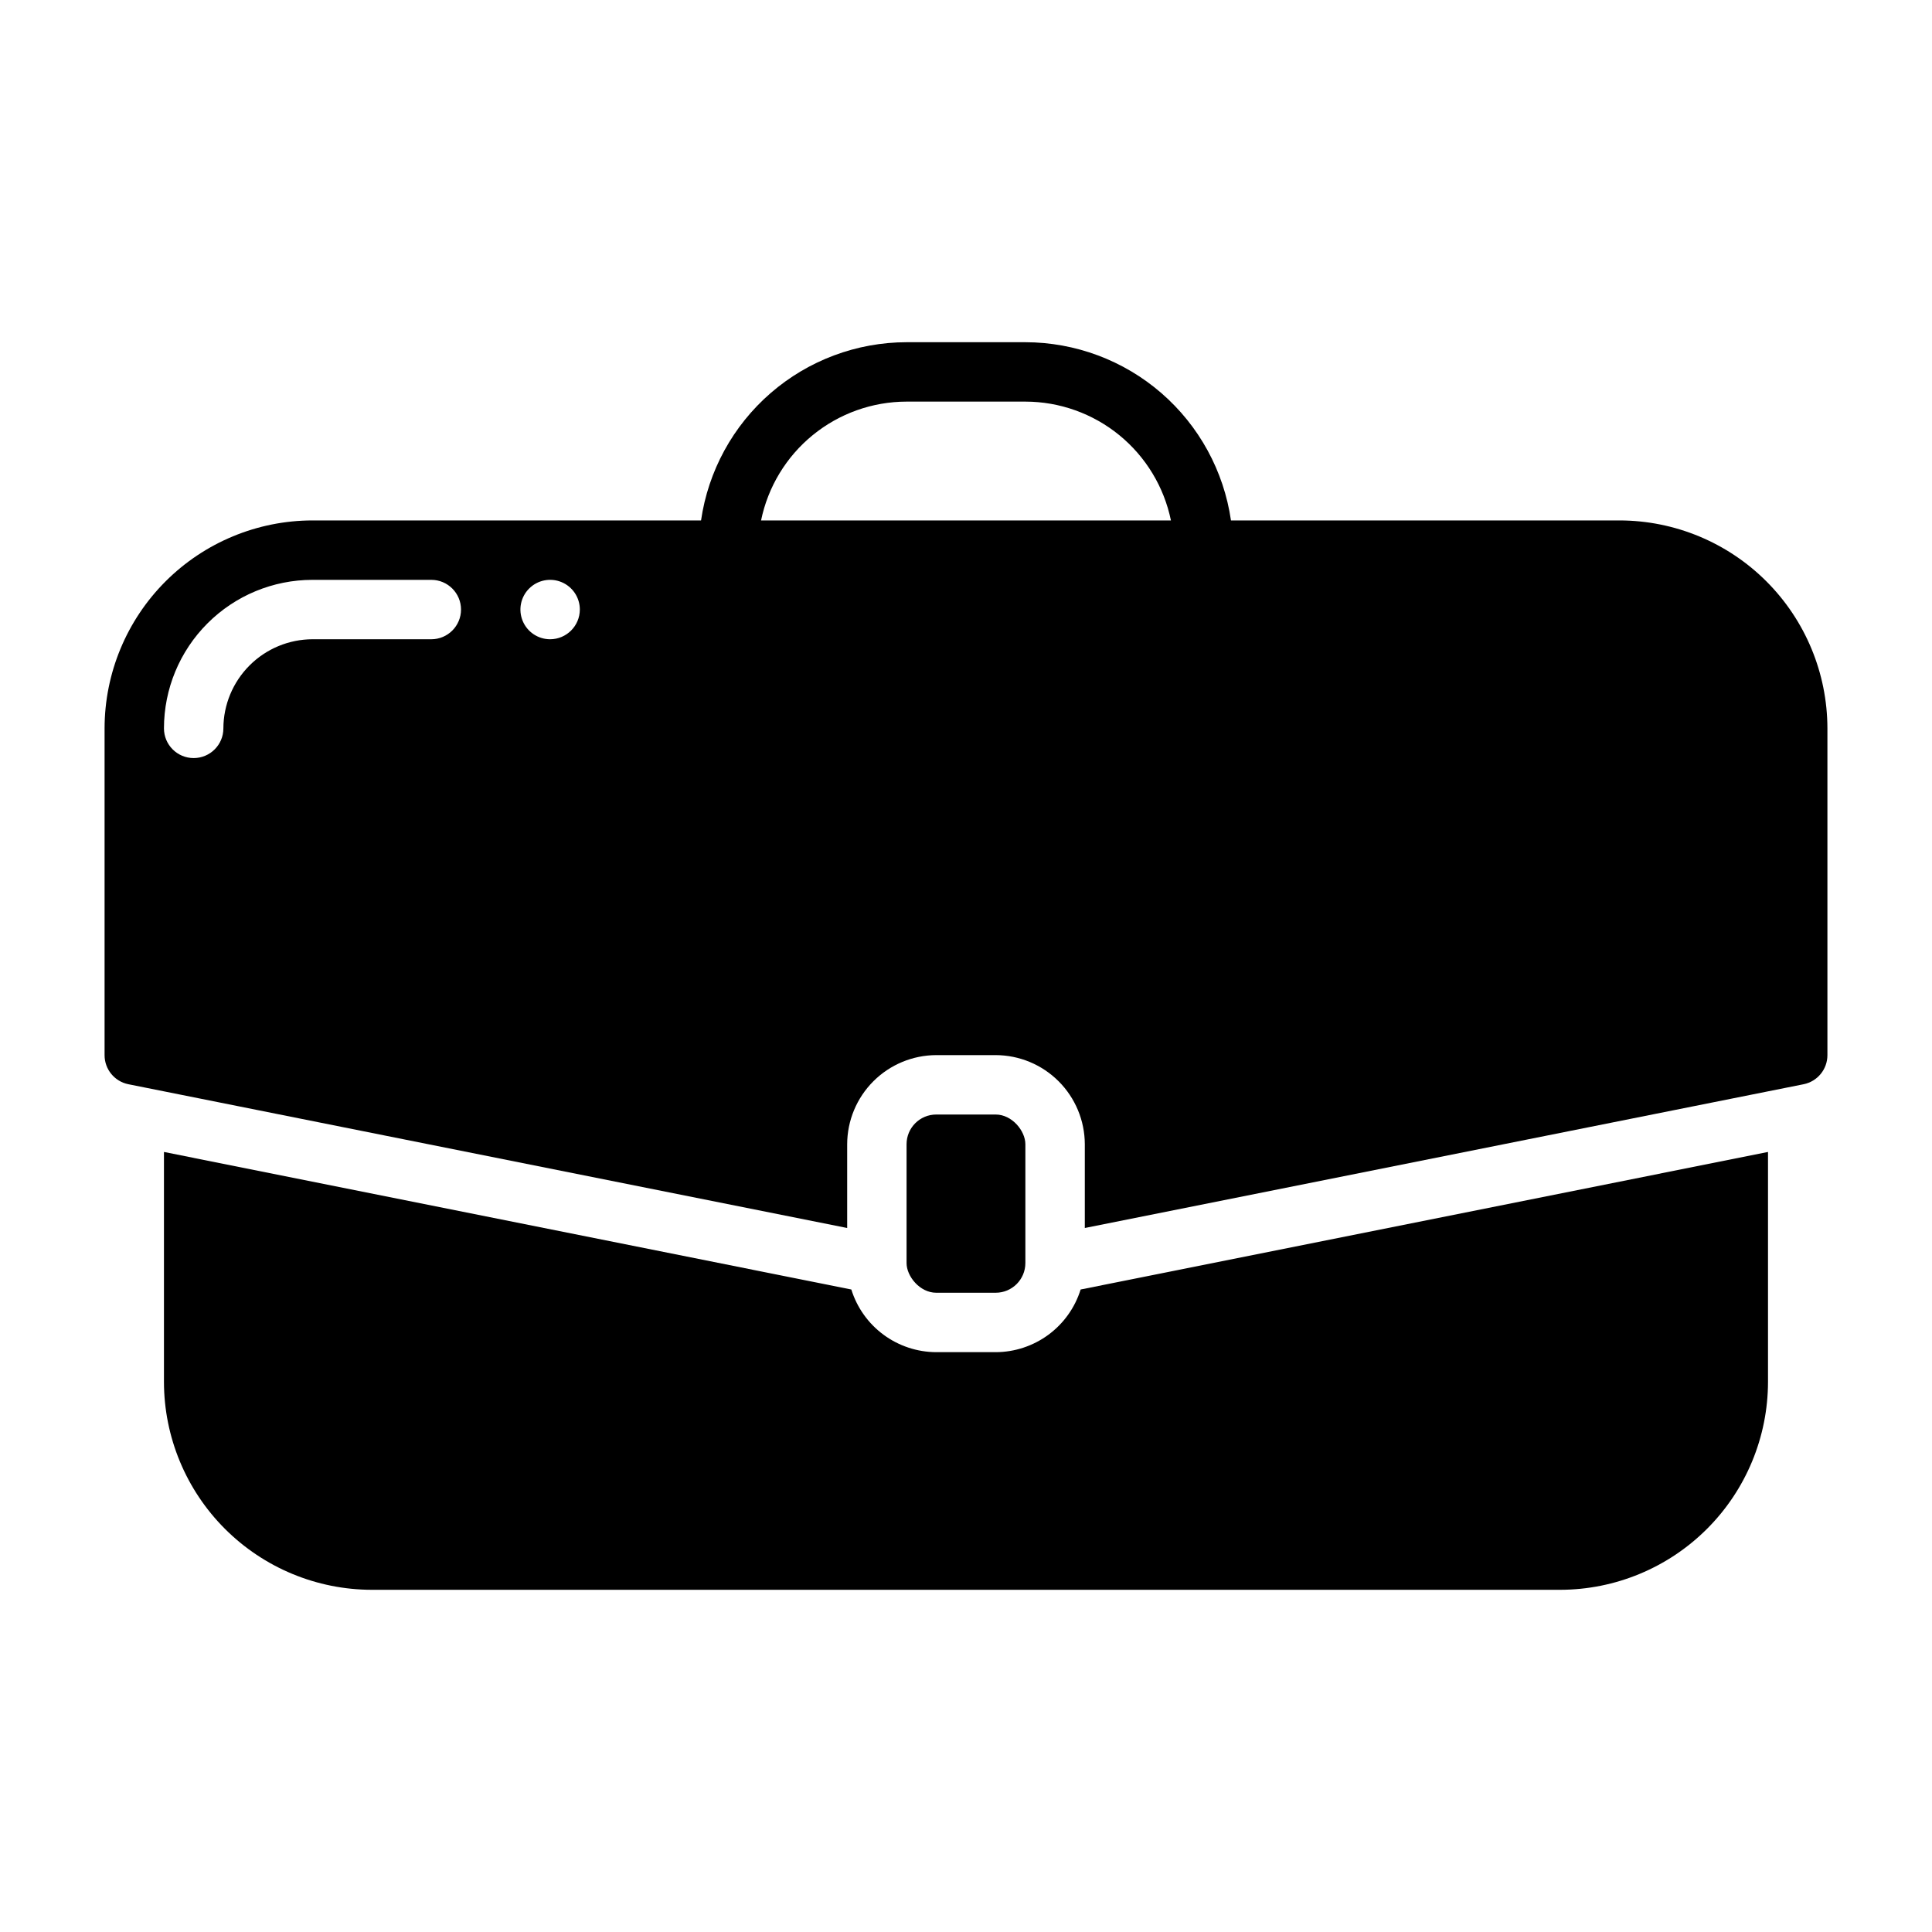
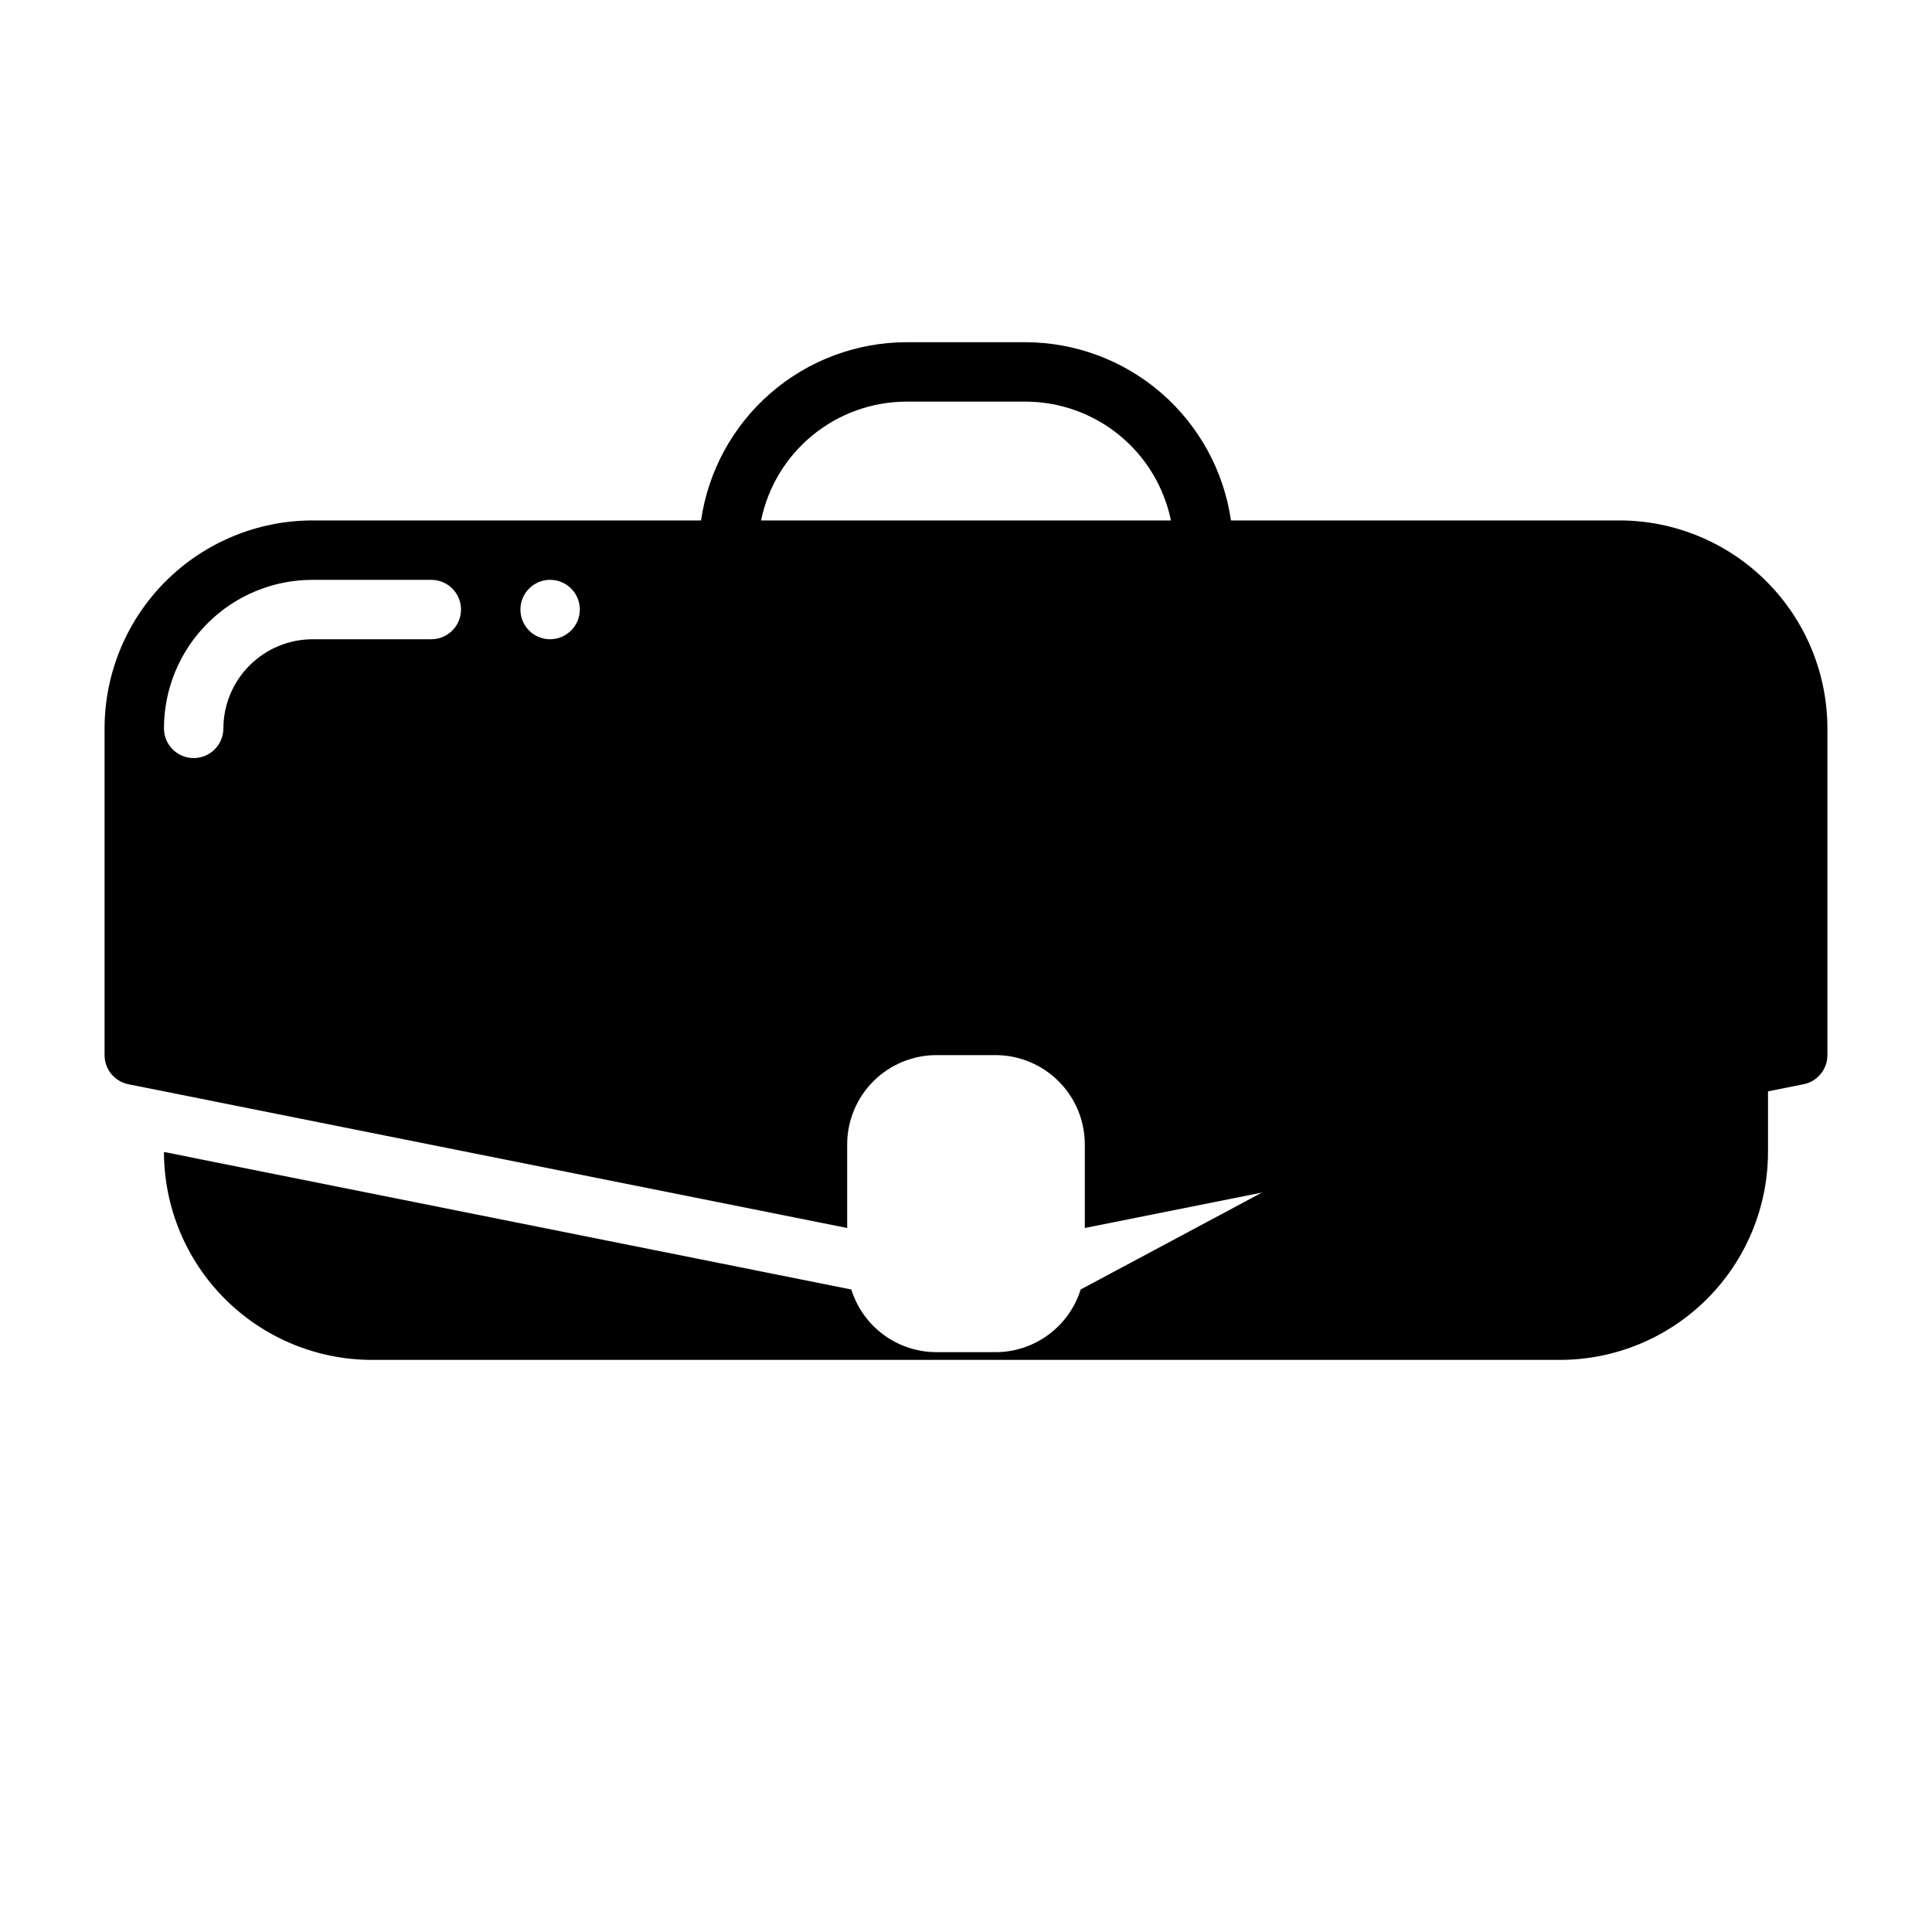
<svg xmlns="http://www.w3.org/2000/svg" fill="#000000" width="800px" height="800px" version="1.1" viewBox="144 144 512 512">
  <g>
-     <path d="m430.38 485.73c-1.496 4.801-4.488 9.004-8.535 11.988-4.051 2.988-8.945 4.606-13.977 4.621h-15.746c-5.031-0.016-9.926-1.633-13.977-4.621-4.047-2.984-7.039-7.188-8.535-11.988l-182.16-36.449v60.93c0.016 14.609 5.828 28.617 16.156 38.945 10.332 10.332 24.34 16.145 38.949 16.16h314.88c14.609-0.016 28.617-5.828 38.949-16.16 10.328-10.328 16.141-24.336 16.156-38.945v-60.93z" />
+     <path d="m430.38 485.73c-1.496 4.801-4.488 9.004-8.535 11.988-4.051 2.988-8.945 4.606-13.977 4.621h-15.746c-5.031-0.016-9.926-1.633-13.977-4.621-4.047-2.984-7.039-7.188-8.535-11.988l-182.16-36.449c0.016 14.609 5.828 28.617 16.156 38.945 10.332 10.332 24.34 16.145 38.949 16.16h314.88c14.609-0.016 28.617-5.828 38.949-16.16 10.328-10.328 16.141-24.336 16.156-38.945v-60.93z" />
    <path d="m573.18 281.92h-102.96c-1.902-13.102-8.449-25.082-18.449-33.754-10.004-8.672-22.789-13.453-36.027-13.477h-31.488c-13.238 0.023-26.023 4.805-36.027 13.477-10 8.672-16.547 20.652-18.445 33.754h-102.97c-14.609 0.016-28.613 5.828-38.945 16.156-10.332 10.332-16.141 24.34-16.156 38.949v86.59c-0.008 3.746 2.629 6.973 6.297 7.715l190.5 38.102v-22.199c0.016-6.258 2.512-12.254 6.938-16.68 4.422-4.426 10.418-6.918 16.676-6.938h15.746c6.258 0.02 12.254 2.512 16.68 6.938 4.422 4.426 6.918 10.422 6.938 16.68v22.199l190.5-38.102h-0.004c3.672-0.742 6.305-3.969 6.301-7.715v-86.59c-0.02-14.609-5.828-28.617-16.16-38.949-10.328-10.328-24.336-16.141-38.945-16.156zm-314.88 31.488h-31.488c-6.258 0.02-12.254 2.512-16.676 6.938-4.426 4.426-6.922 10.422-6.938 16.68 0 4.348-3.527 7.871-7.875 7.871-4.348 0-7.871-3.523-7.871-7.871 0.004-10.438 4.152-20.449 11.535-27.828 7.379-7.383 17.387-11.531 27.824-11.531h31.488c4.348 0 7.875 3.523 7.875 7.871s-3.527 7.871-7.875 7.871zm31.488 0c-3.184 0-6.055-1.918-7.273-4.859-1.215-2.941-0.543-6.328 1.707-8.578 2.254-2.254 5.637-2.926 8.578-1.707 2.945 1.219 4.863 4.09 4.863 7.273-0.016 4.34-3.531 7.859-7.875 7.871zm55.898-31.488h0.004c1.824-8.883 6.656-16.867 13.684-22.602 7.023-5.734 15.809-8.875 24.879-8.887h31.488c9.07 0.012 17.855 3.152 24.883 8.887 7.023 5.734 11.855 13.719 13.684 22.602z" />
-     <path d="m392.12 439.36h15.742c4.348 0 7.871 4.348 7.871 7.871v31.488c0 4.348-3.523 7.871-7.871 7.871h-15.742c-4.348 0-7.871-4.348-7.871-7.871v-31.488c0-4.348 3.523-7.871 7.871-7.871z" />
  </g>
</svg>